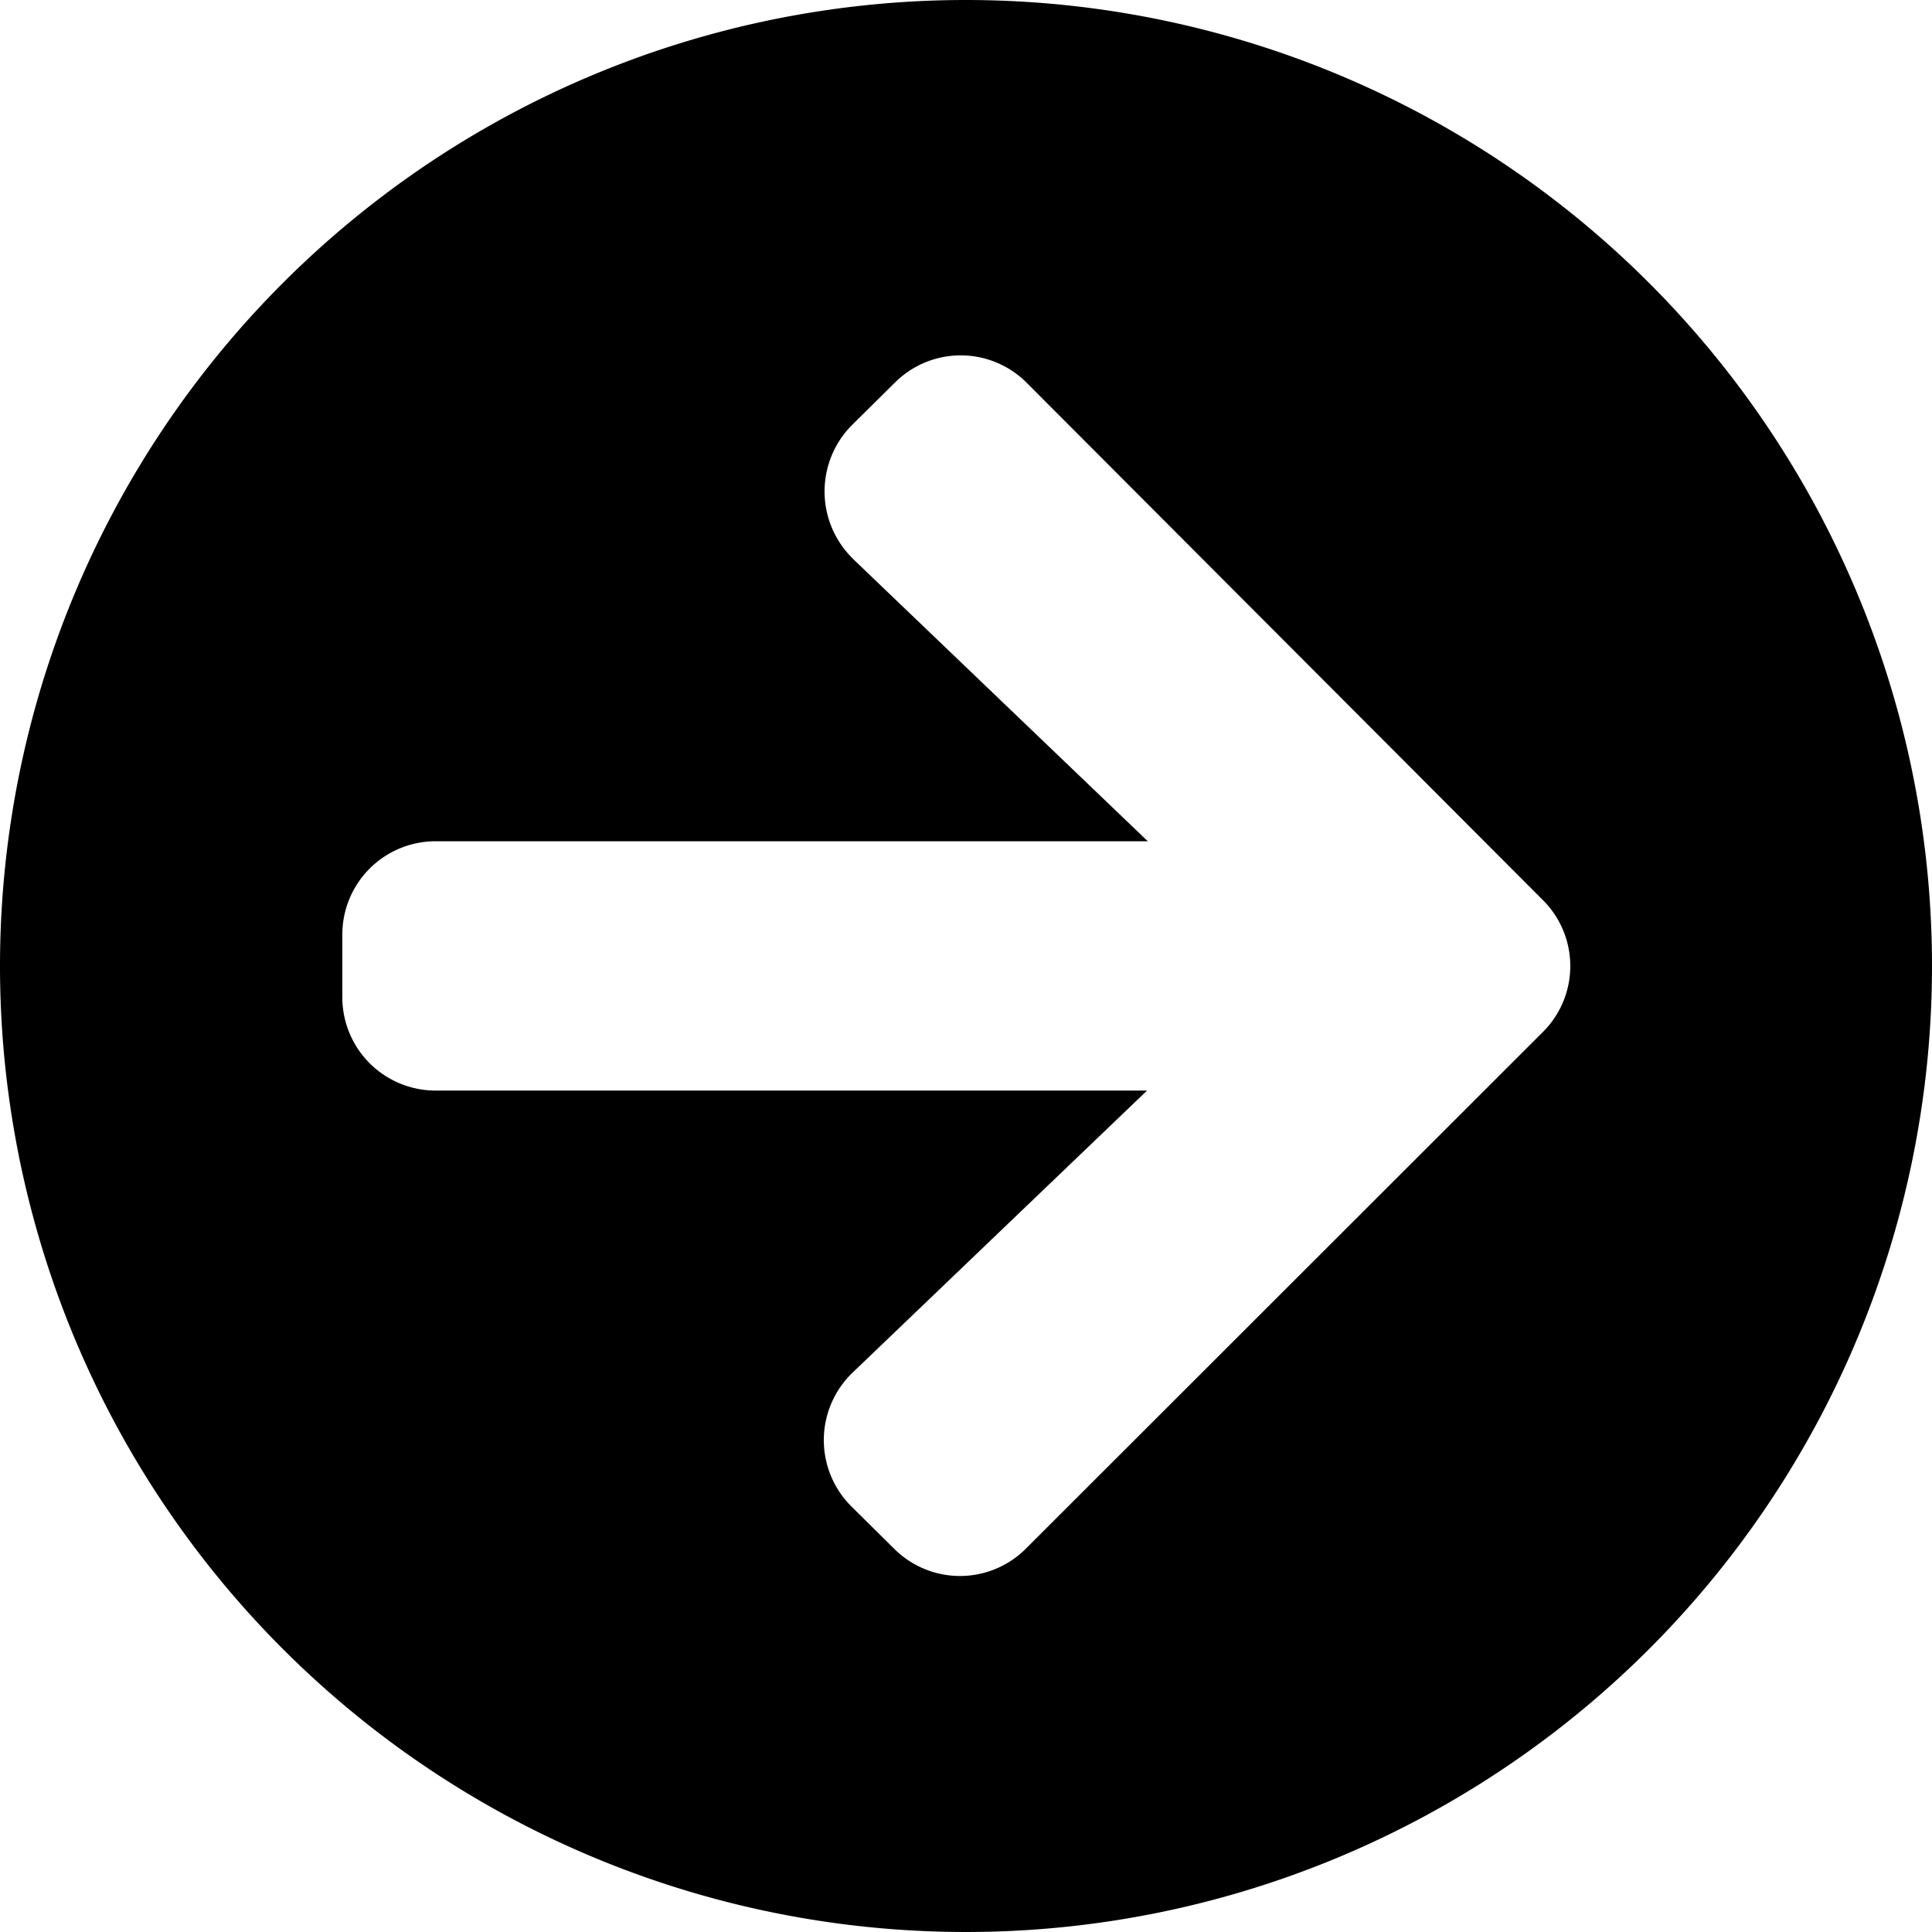
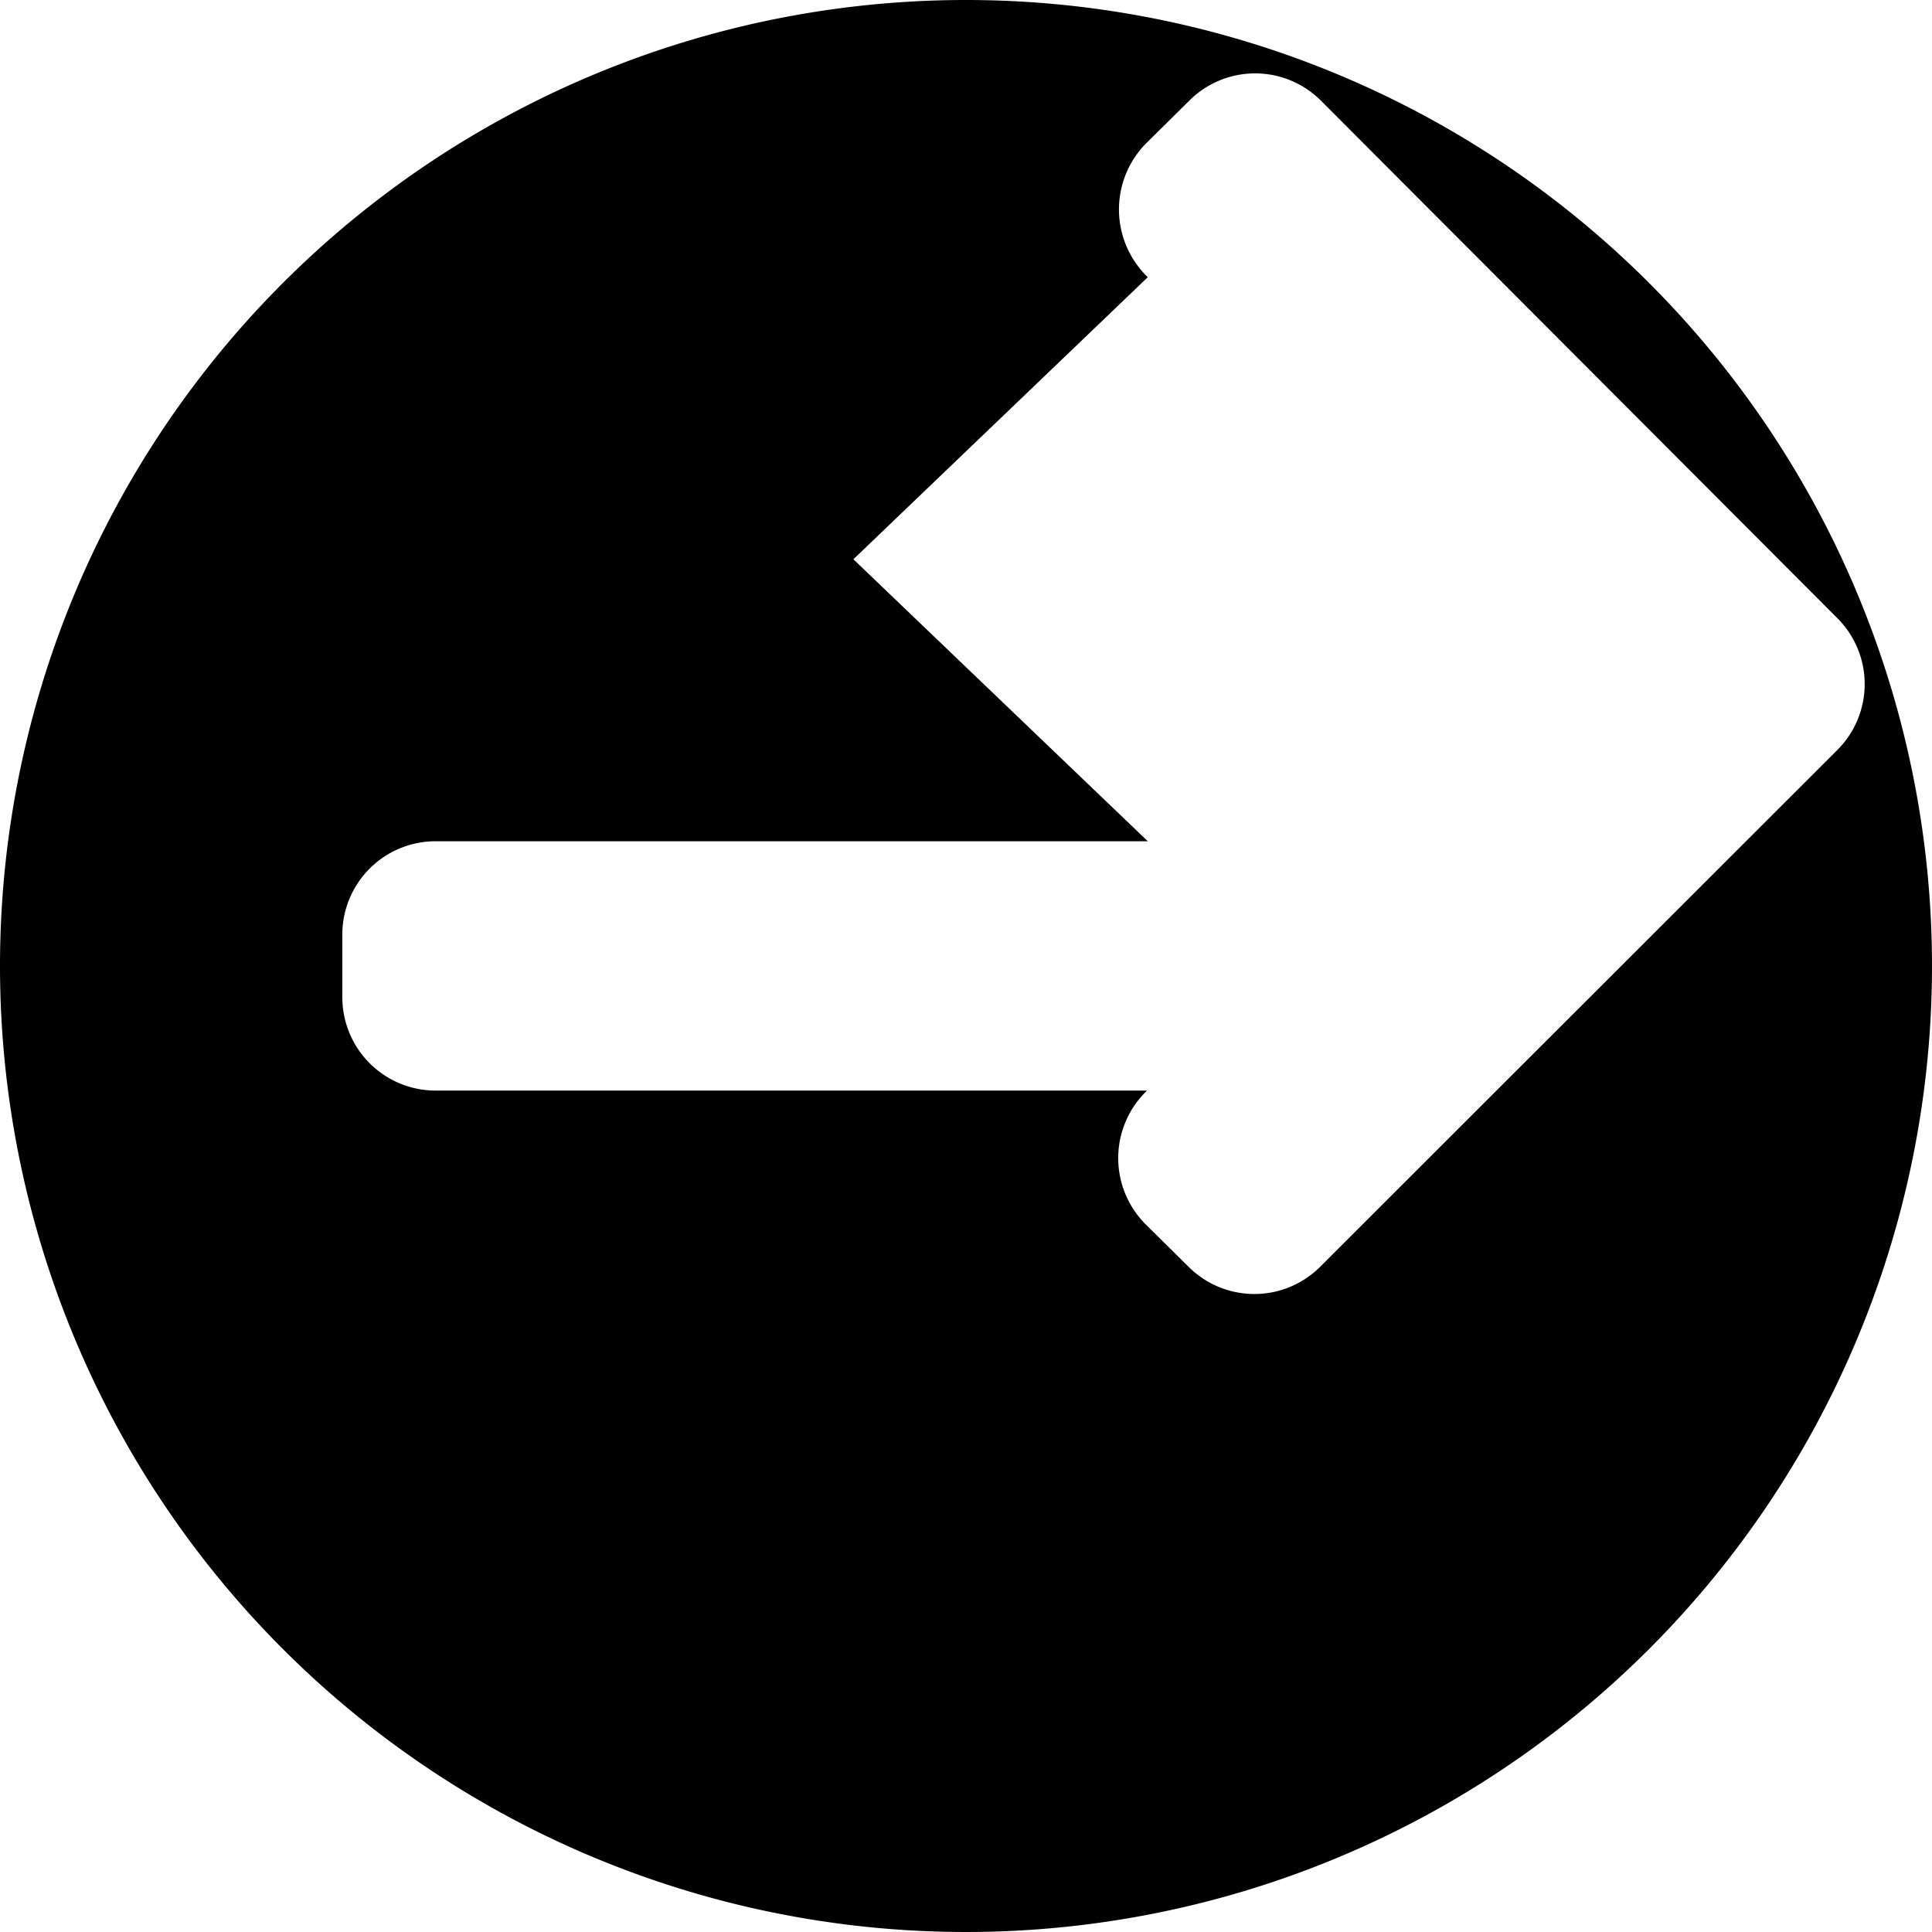
<svg xmlns="http://www.w3.org/2000/svg" width="21" height="21">
-   <path data-name="Icon awesome-arrow-circle-right" d="M10.5 0A10.5 10.5 0 1 1 0 10.5 10.5 10.5 0 0 1 10.5 0ZM9.276 6.079l3.2 3.065H4.737a1.014 1.014 0 0 0-1.016 1.016v.677a1.014 1.014 0 0 0 1.016 1.017h7.731l-3.2 3.065a1.017 1.017 0 0 0-.017 1.452l.466.461a1.012 1.012 0 0 0 1.435 0l5.618-5.614a1.012 1.012 0 0 0 0-1.435l-5.61-5.622a1.012 1.012 0 0 0-1.435 0l-.466.461a1.022 1.022 0 0 0 .017 1.456Z" />
+   <path data-name="Icon awesome-arrow-circle-right" d="M10.5 0A10.5 10.5 0 1 1 0 10.5 10.5 10.5 0 0 1 10.5 0ZM9.276 6.079l3.2 3.065H4.737a1.014 1.014 0 0 0-1.016 1.016v.677a1.014 1.014 0 0 0 1.016 1.017h7.731a1.017 1.017 0 0 0-.017 1.452l.466.461a1.012 1.012 0 0 0 1.435 0l5.618-5.614a1.012 1.012 0 0 0 0-1.435l-5.61-5.622a1.012 1.012 0 0 0-1.435 0l-.466.461a1.022 1.022 0 0 0 .017 1.456Z" />
</svg>